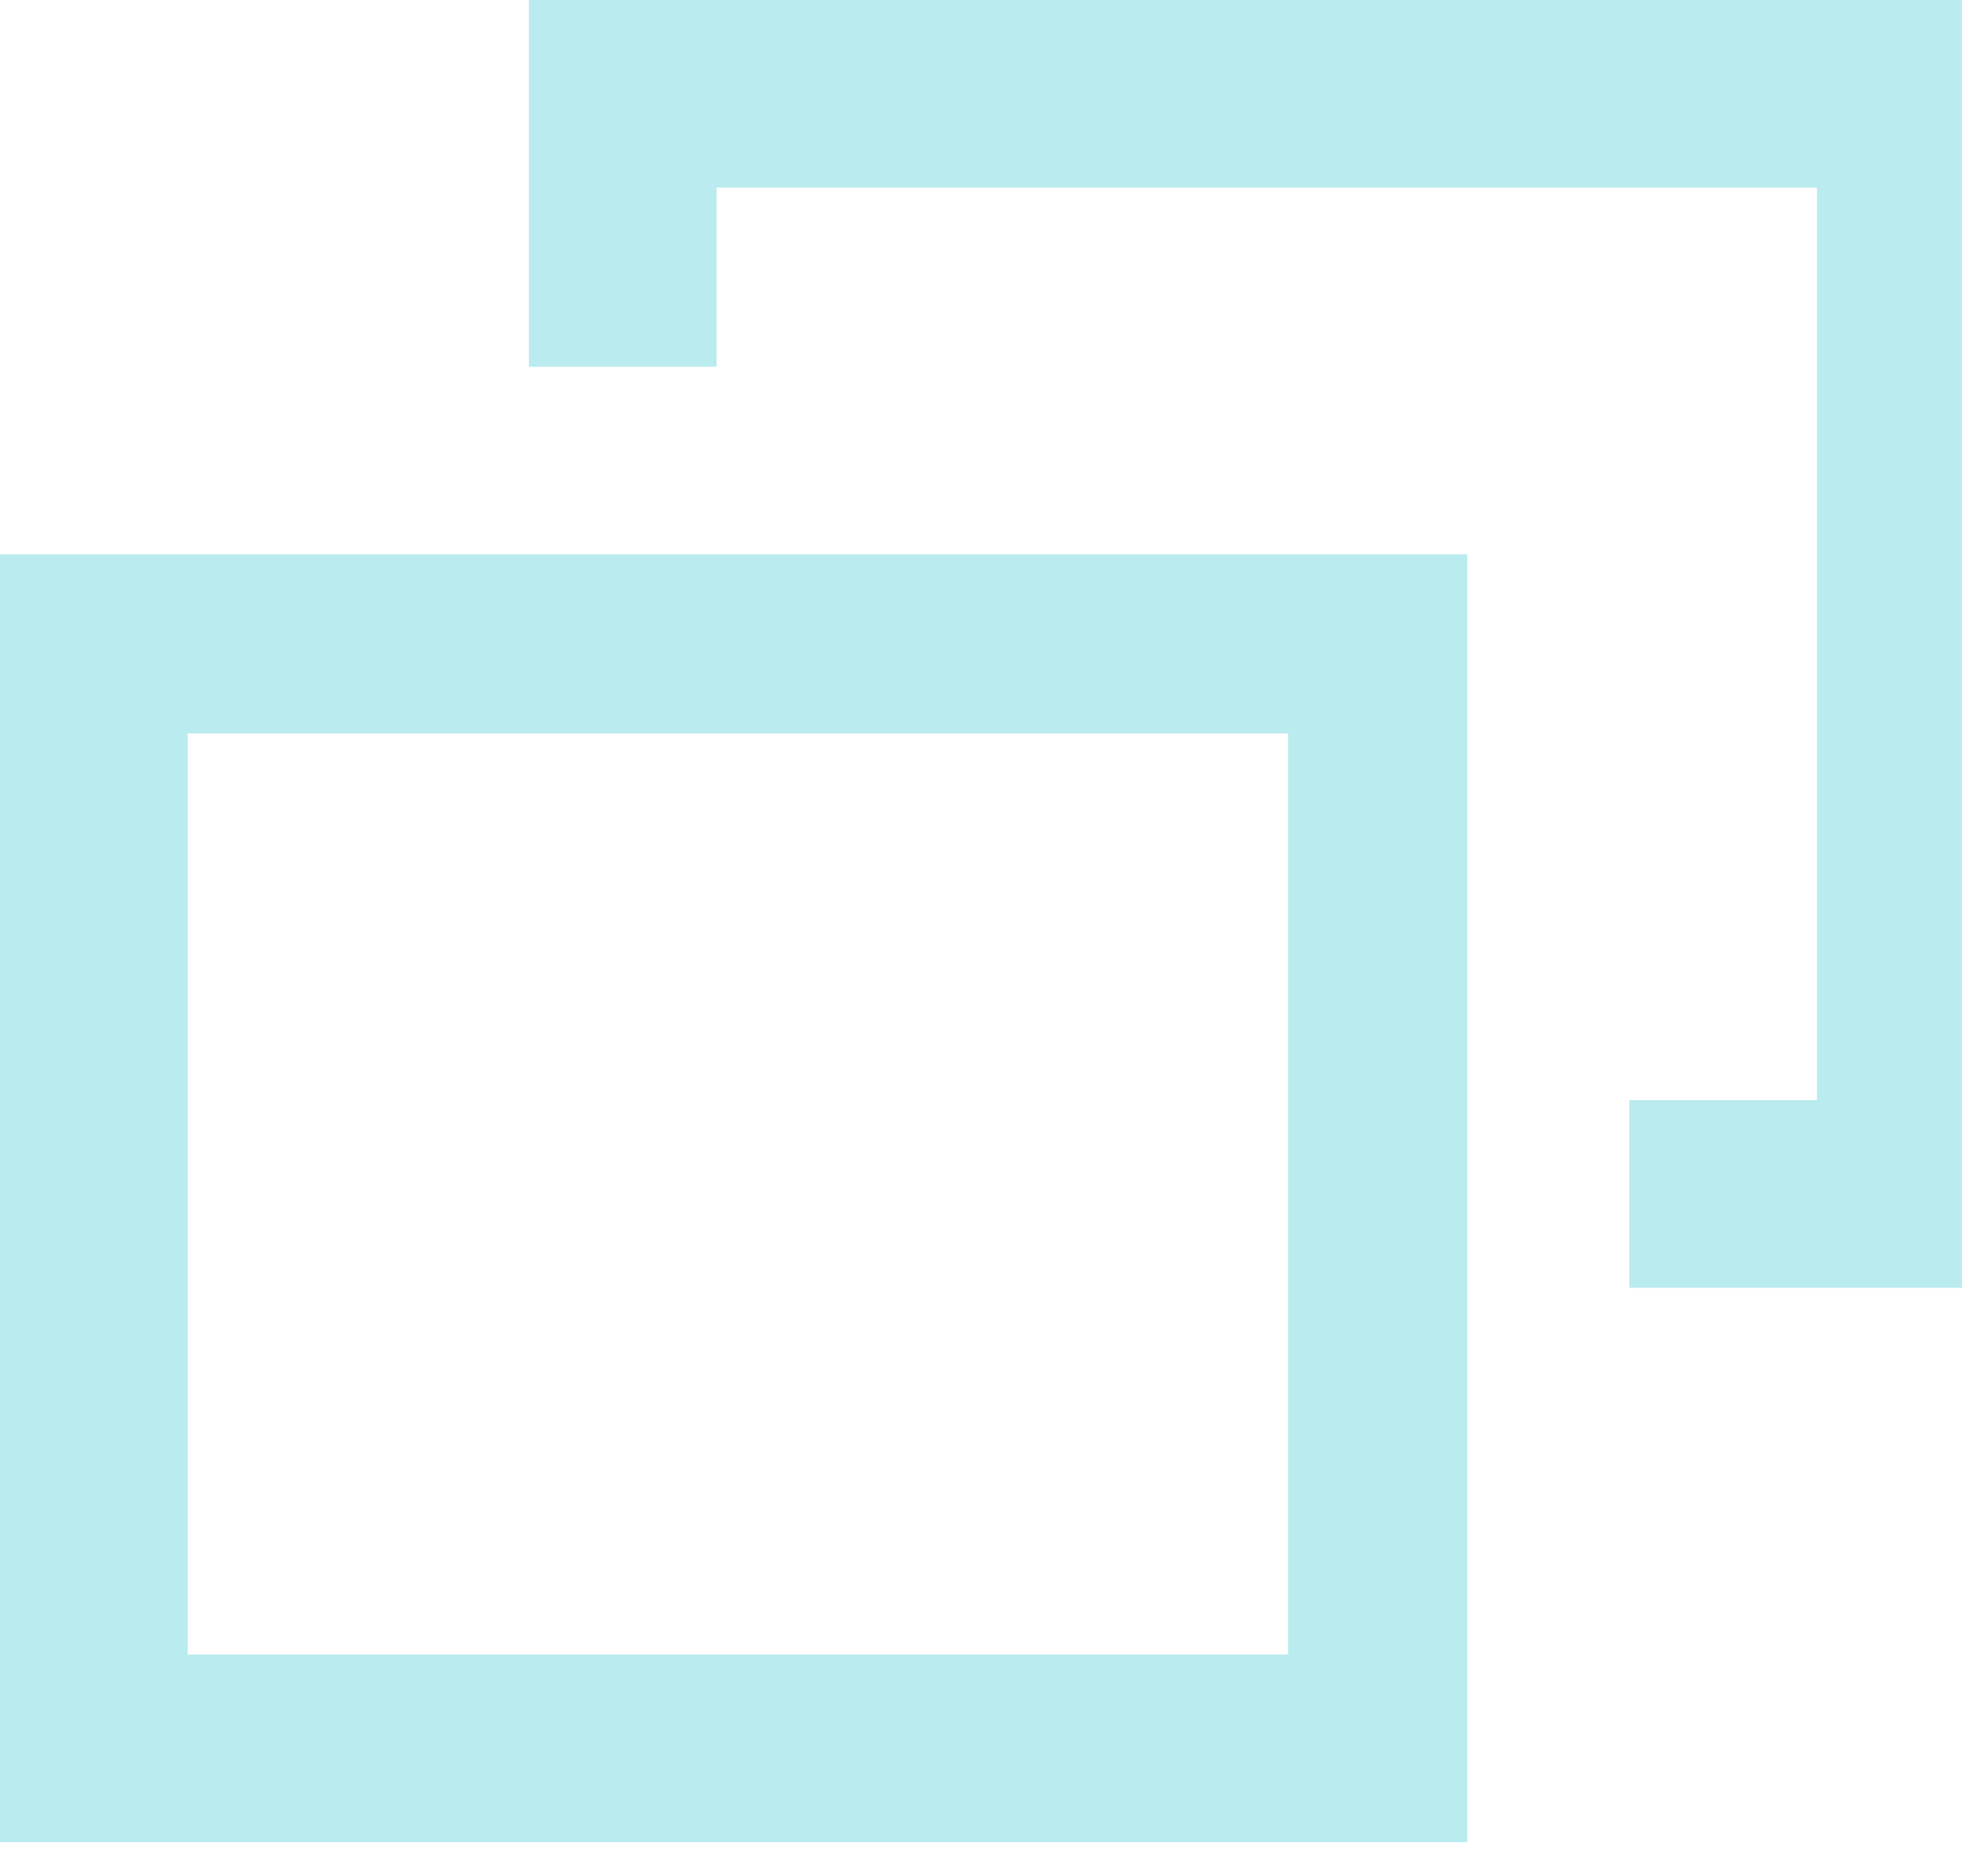
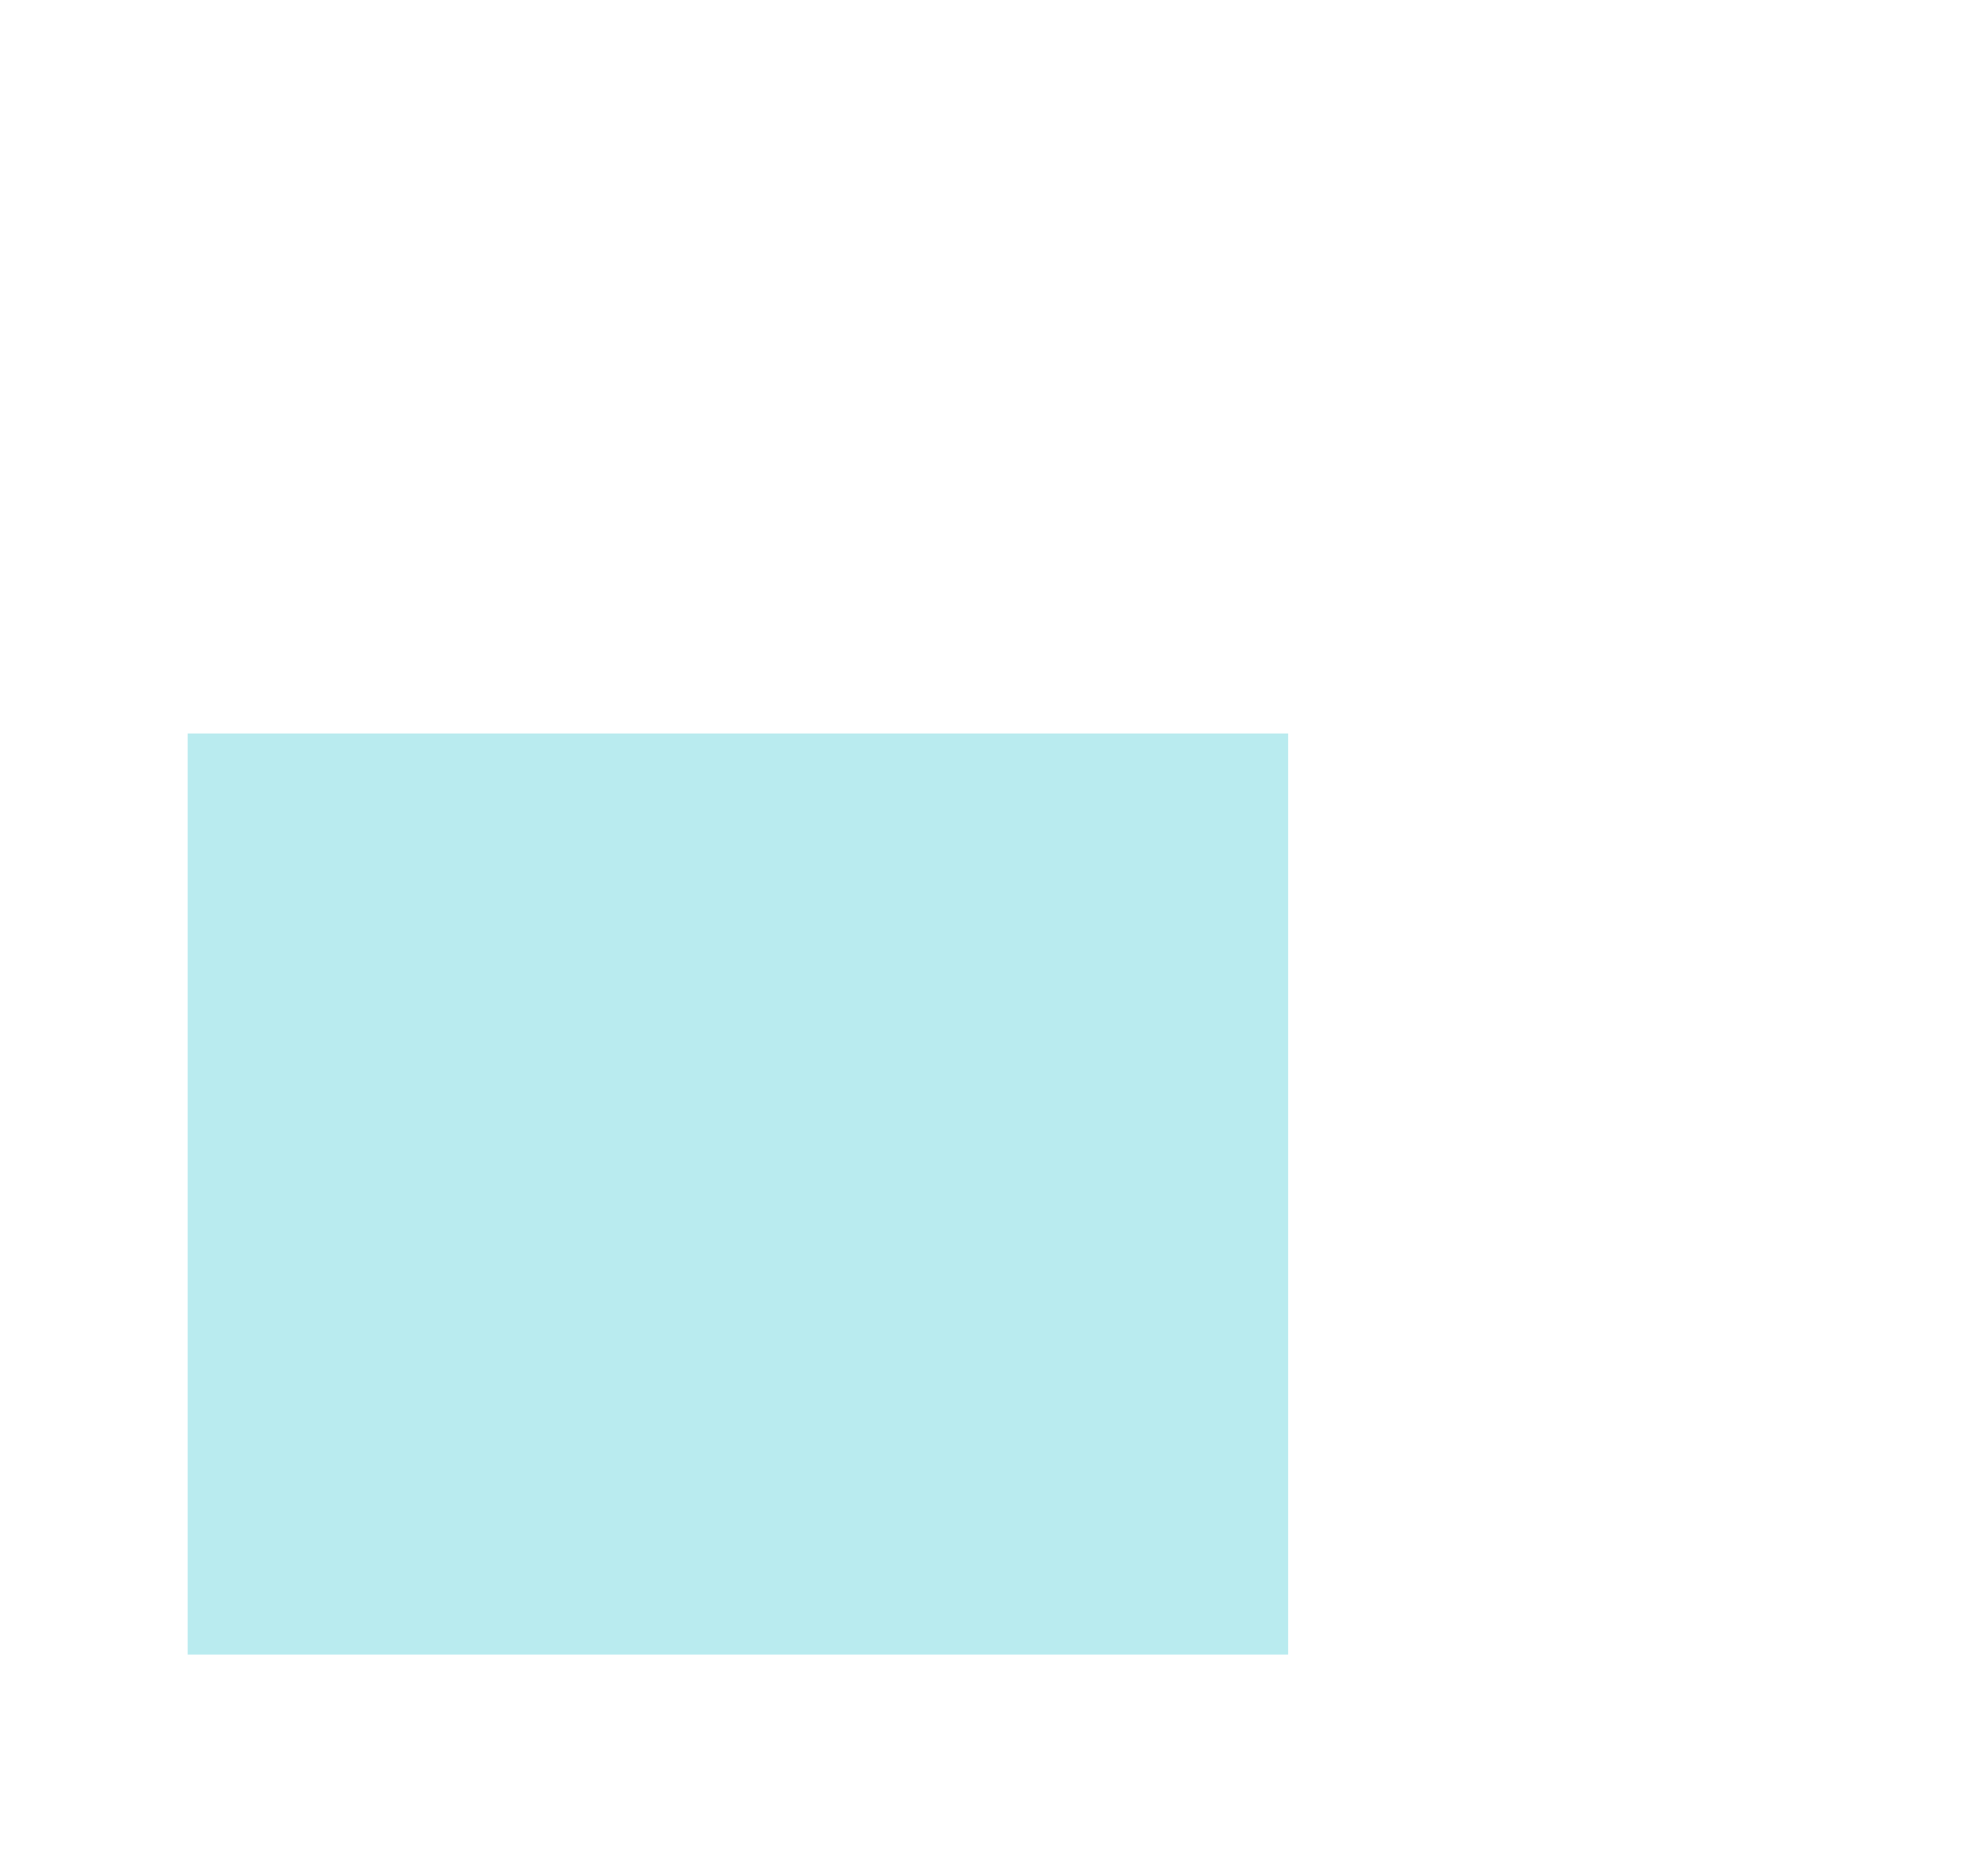
<svg xmlns="http://www.w3.org/2000/svg" version="1.1" id="Layer_1" x="0px" y="0px" viewBox="0 0 23 22" style="enable-background:new 0 0 23 22;" xml:space="preserve">
  <style type="text/css">
	.st0{fill:none;}
	.st1{fill:#B9EBEF;}
</style>
  <rect id="backgroundrect" class="st0" width="23" height="22" />
  <g>
    <title>Layer 1</title>
    <g id="svg_4">
-       <path id="svg_6" class="st1" d="M0,6.5v15.1h17.2V6.5H0z M15.1,19.4H2.2V8.6h12.9V19.4z" />
-       <polygon id="svg_8" class="st1" points="6.2,0 6.2,4.3 8.4,4.3 8.4,2.2 21.3,2.2 21.3,12.9 19.1,12.9 19.1,15.1 23.4,15.1 23.4,0       " />
+       <path id="svg_6" class="st1" d="M0,6.5h17.2V6.5H0z M15.1,19.4H2.2V8.6h12.9V19.4z" />
    </g>
  </g>
</svg>